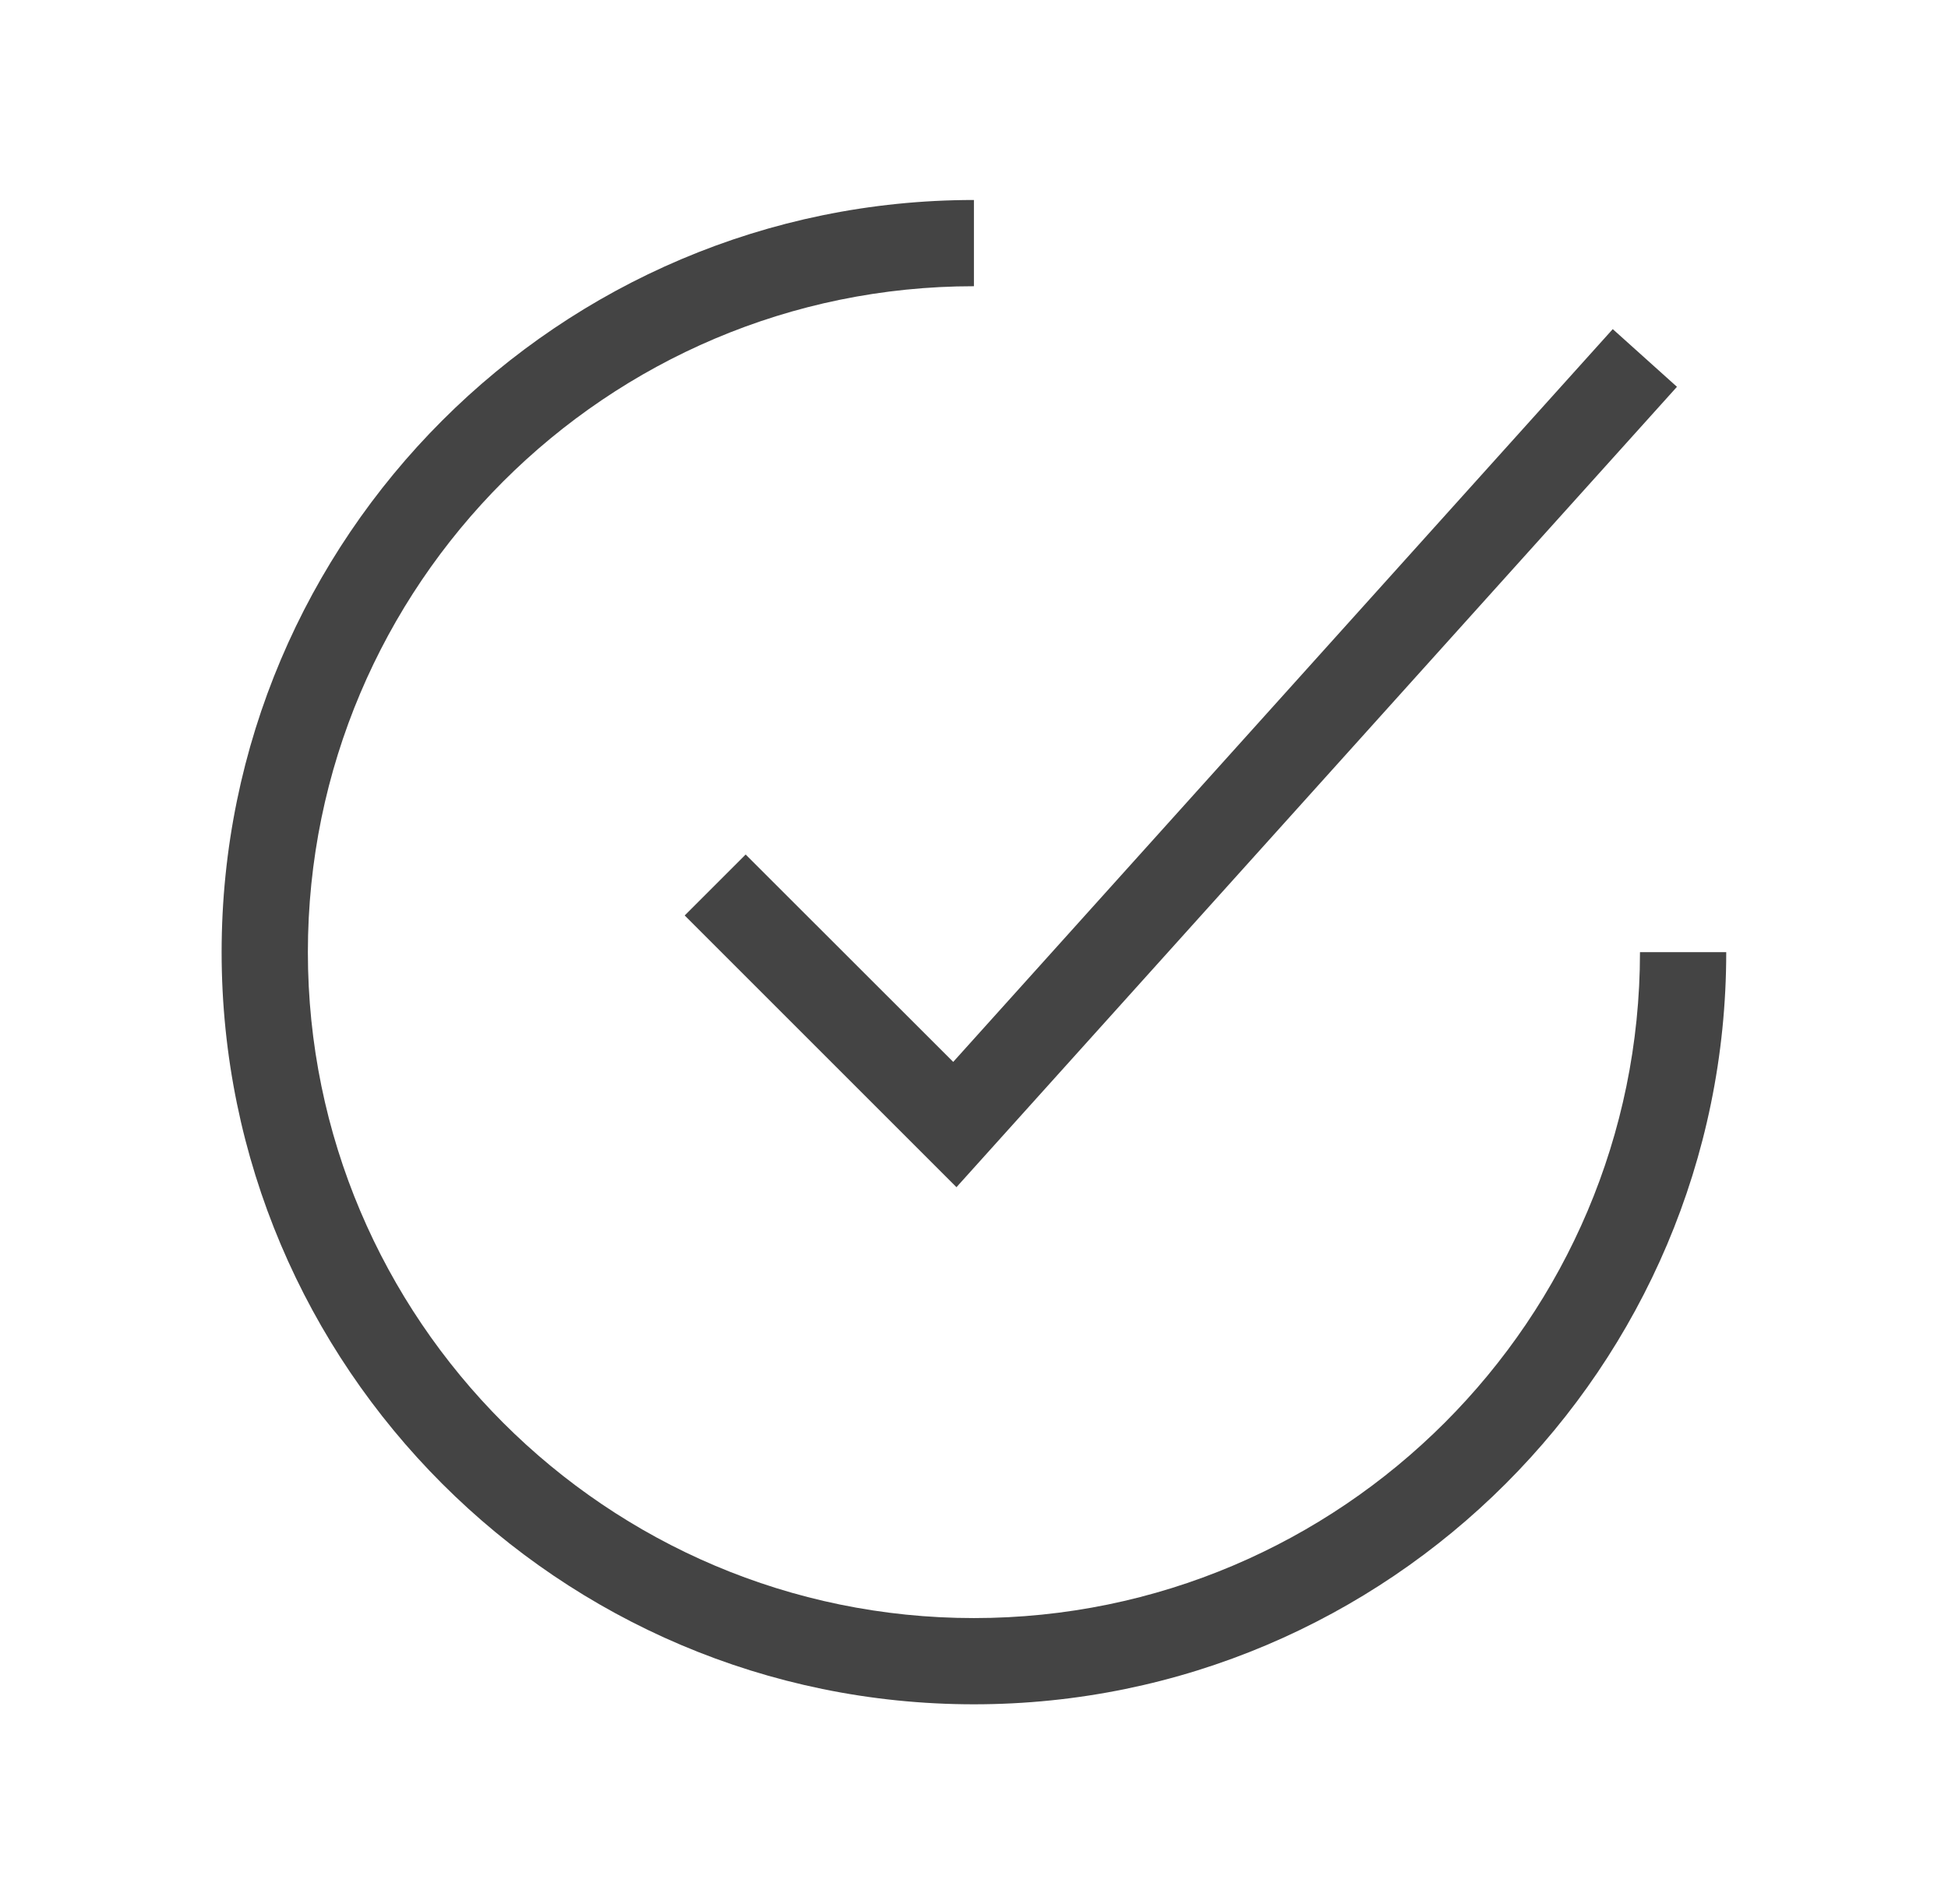
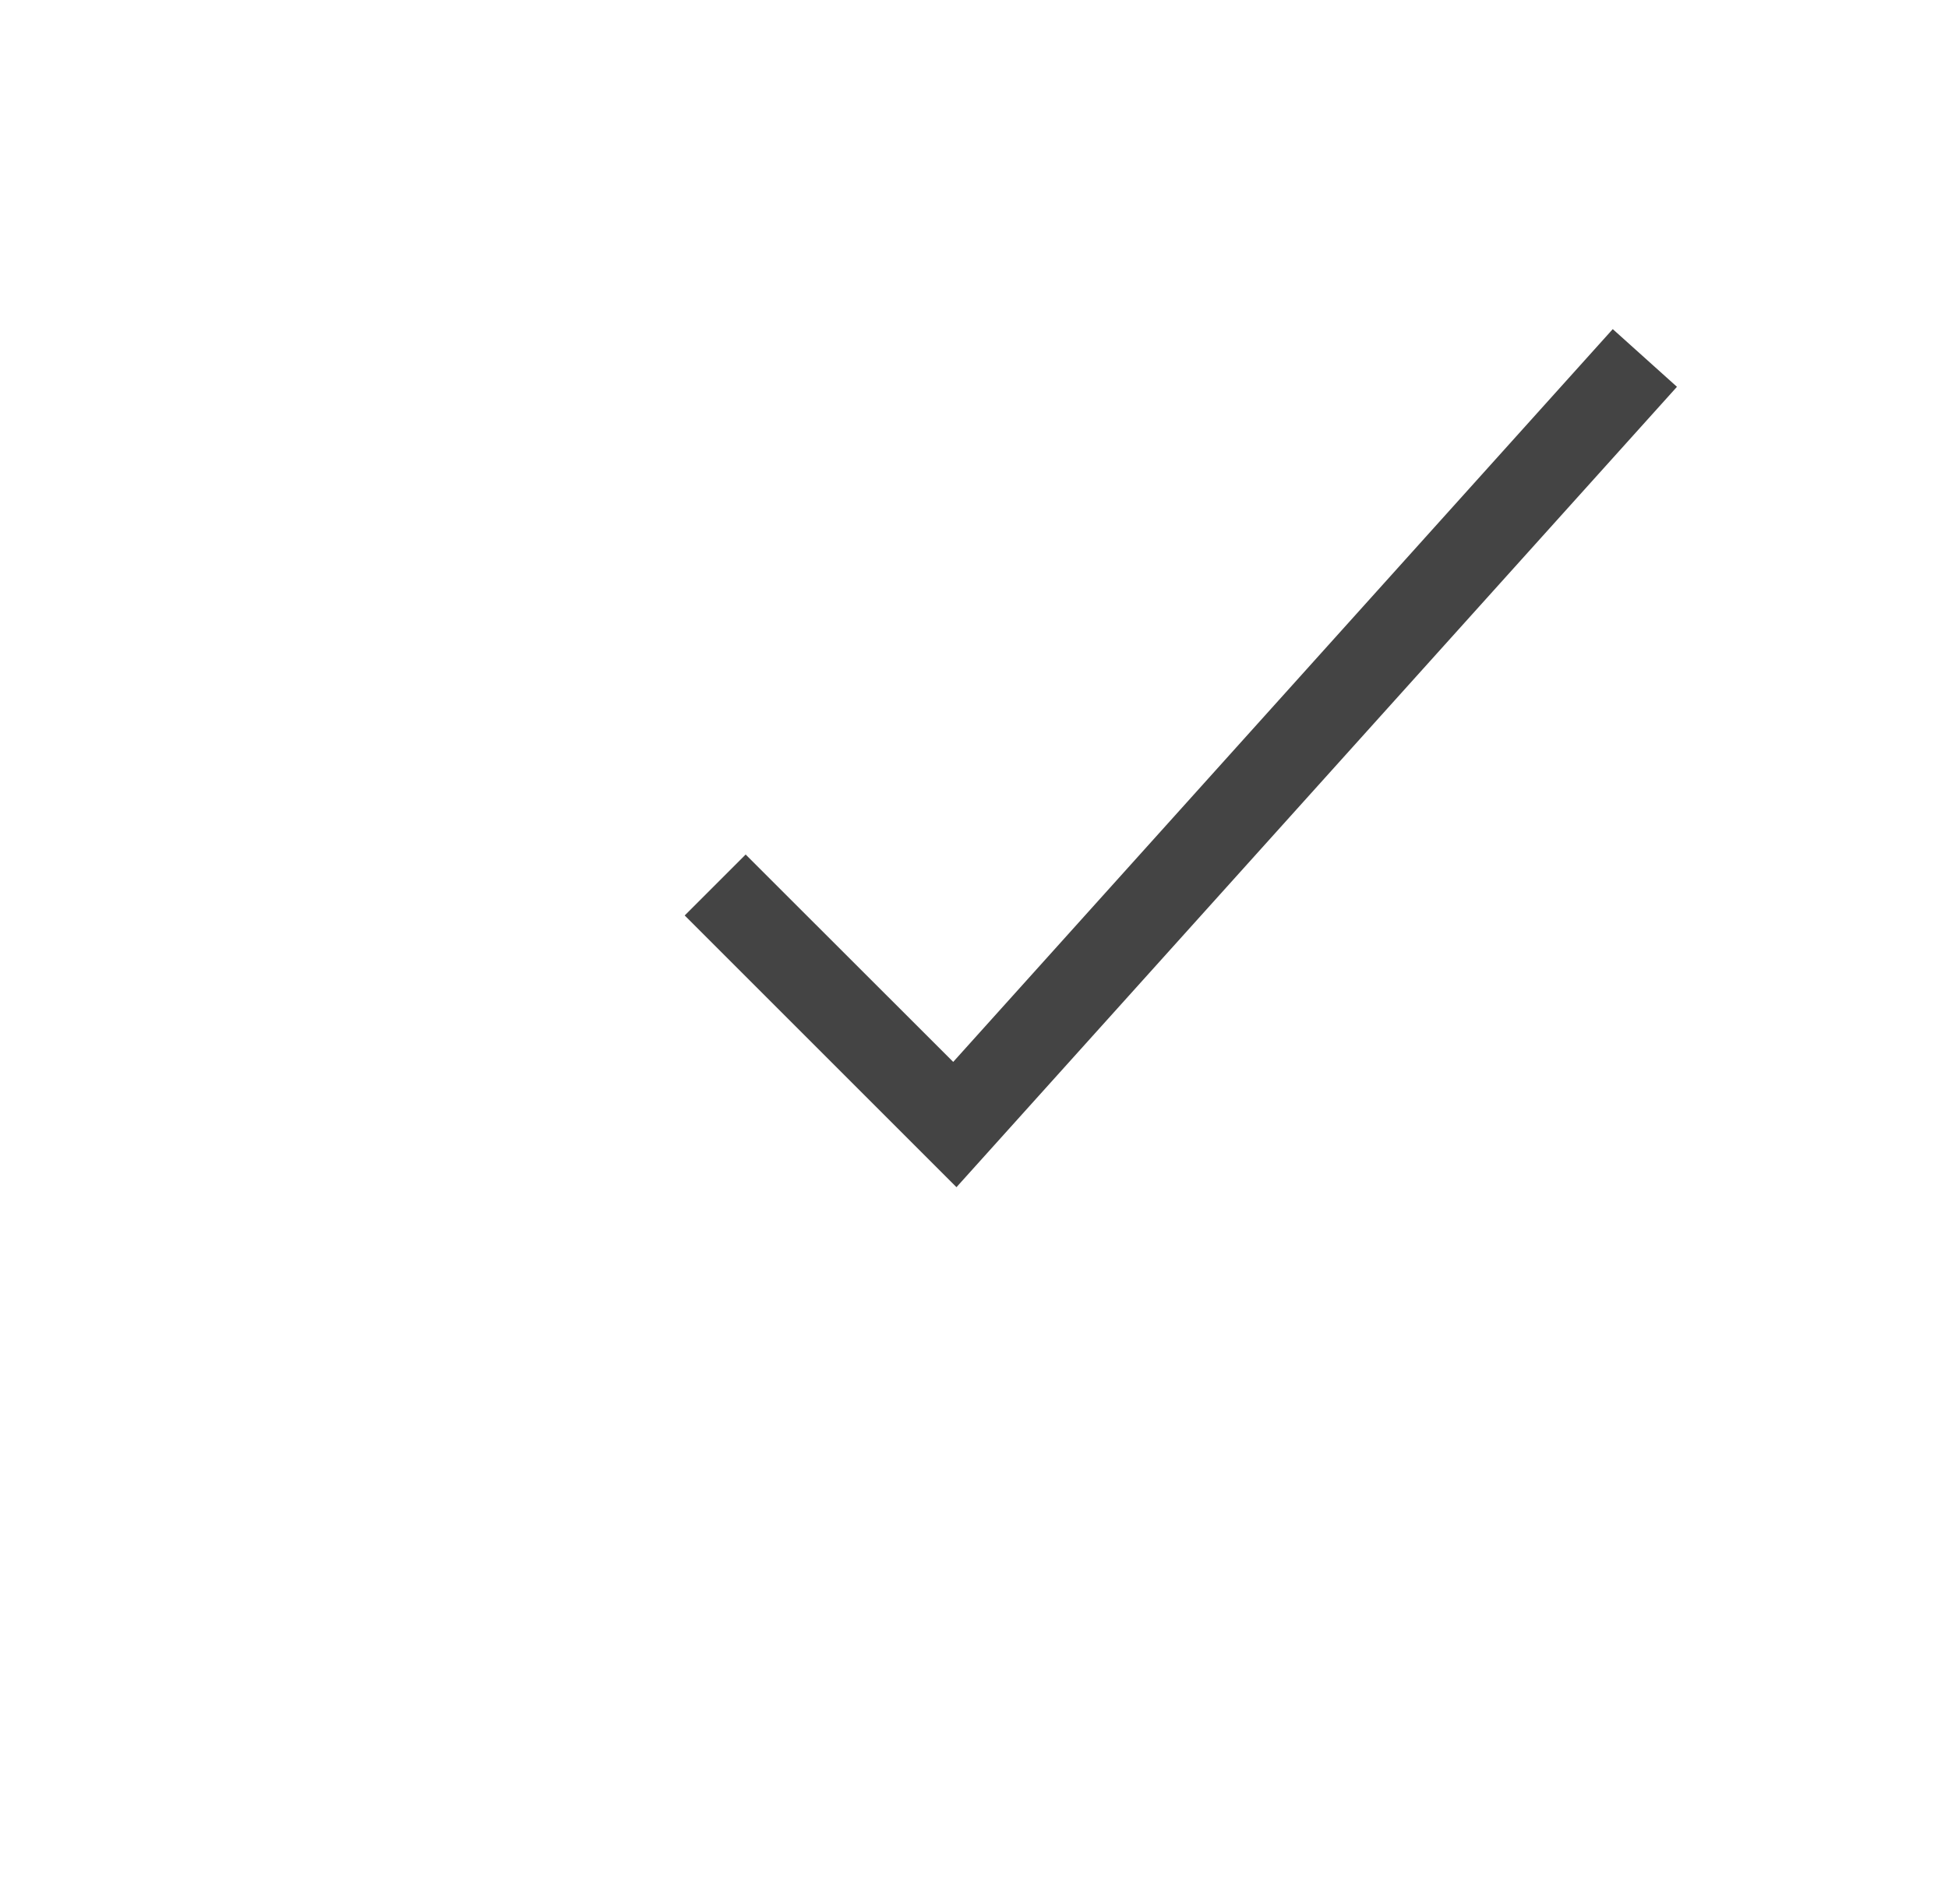
<svg xmlns="http://www.w3.org/2000/svg" version="1.1" id="Layer_1" x="0px" y="0px" viewBox="0 0 131.67 128.73" style="enable-background:new 0 0 131.67 128.73;" xml:space="preserve">
  <style type="text/css">
	.st0{fill:#444444;}
</style>
  <g>
-     <path class="st0" d="M65.83,115.22c-28.04,0-50.85-22.81-50.85-50.85s22.81-50.85,50.85-50.85v5.83   c-24.83,0-45.02,20.2-45.02,45.02s20.2,45.02,45.02,45.02s45.02-20.2,45.02-45.02h5.83C116.69,92.4,93.87,115.22,65.83,115.22z" />
    <polygon class="st0" points="64.65,80.26 46.28,61.89 50.4,57.77 64.43,71.79 109.01,22.25 113.35,26.15  " />
  </g>
</svg>